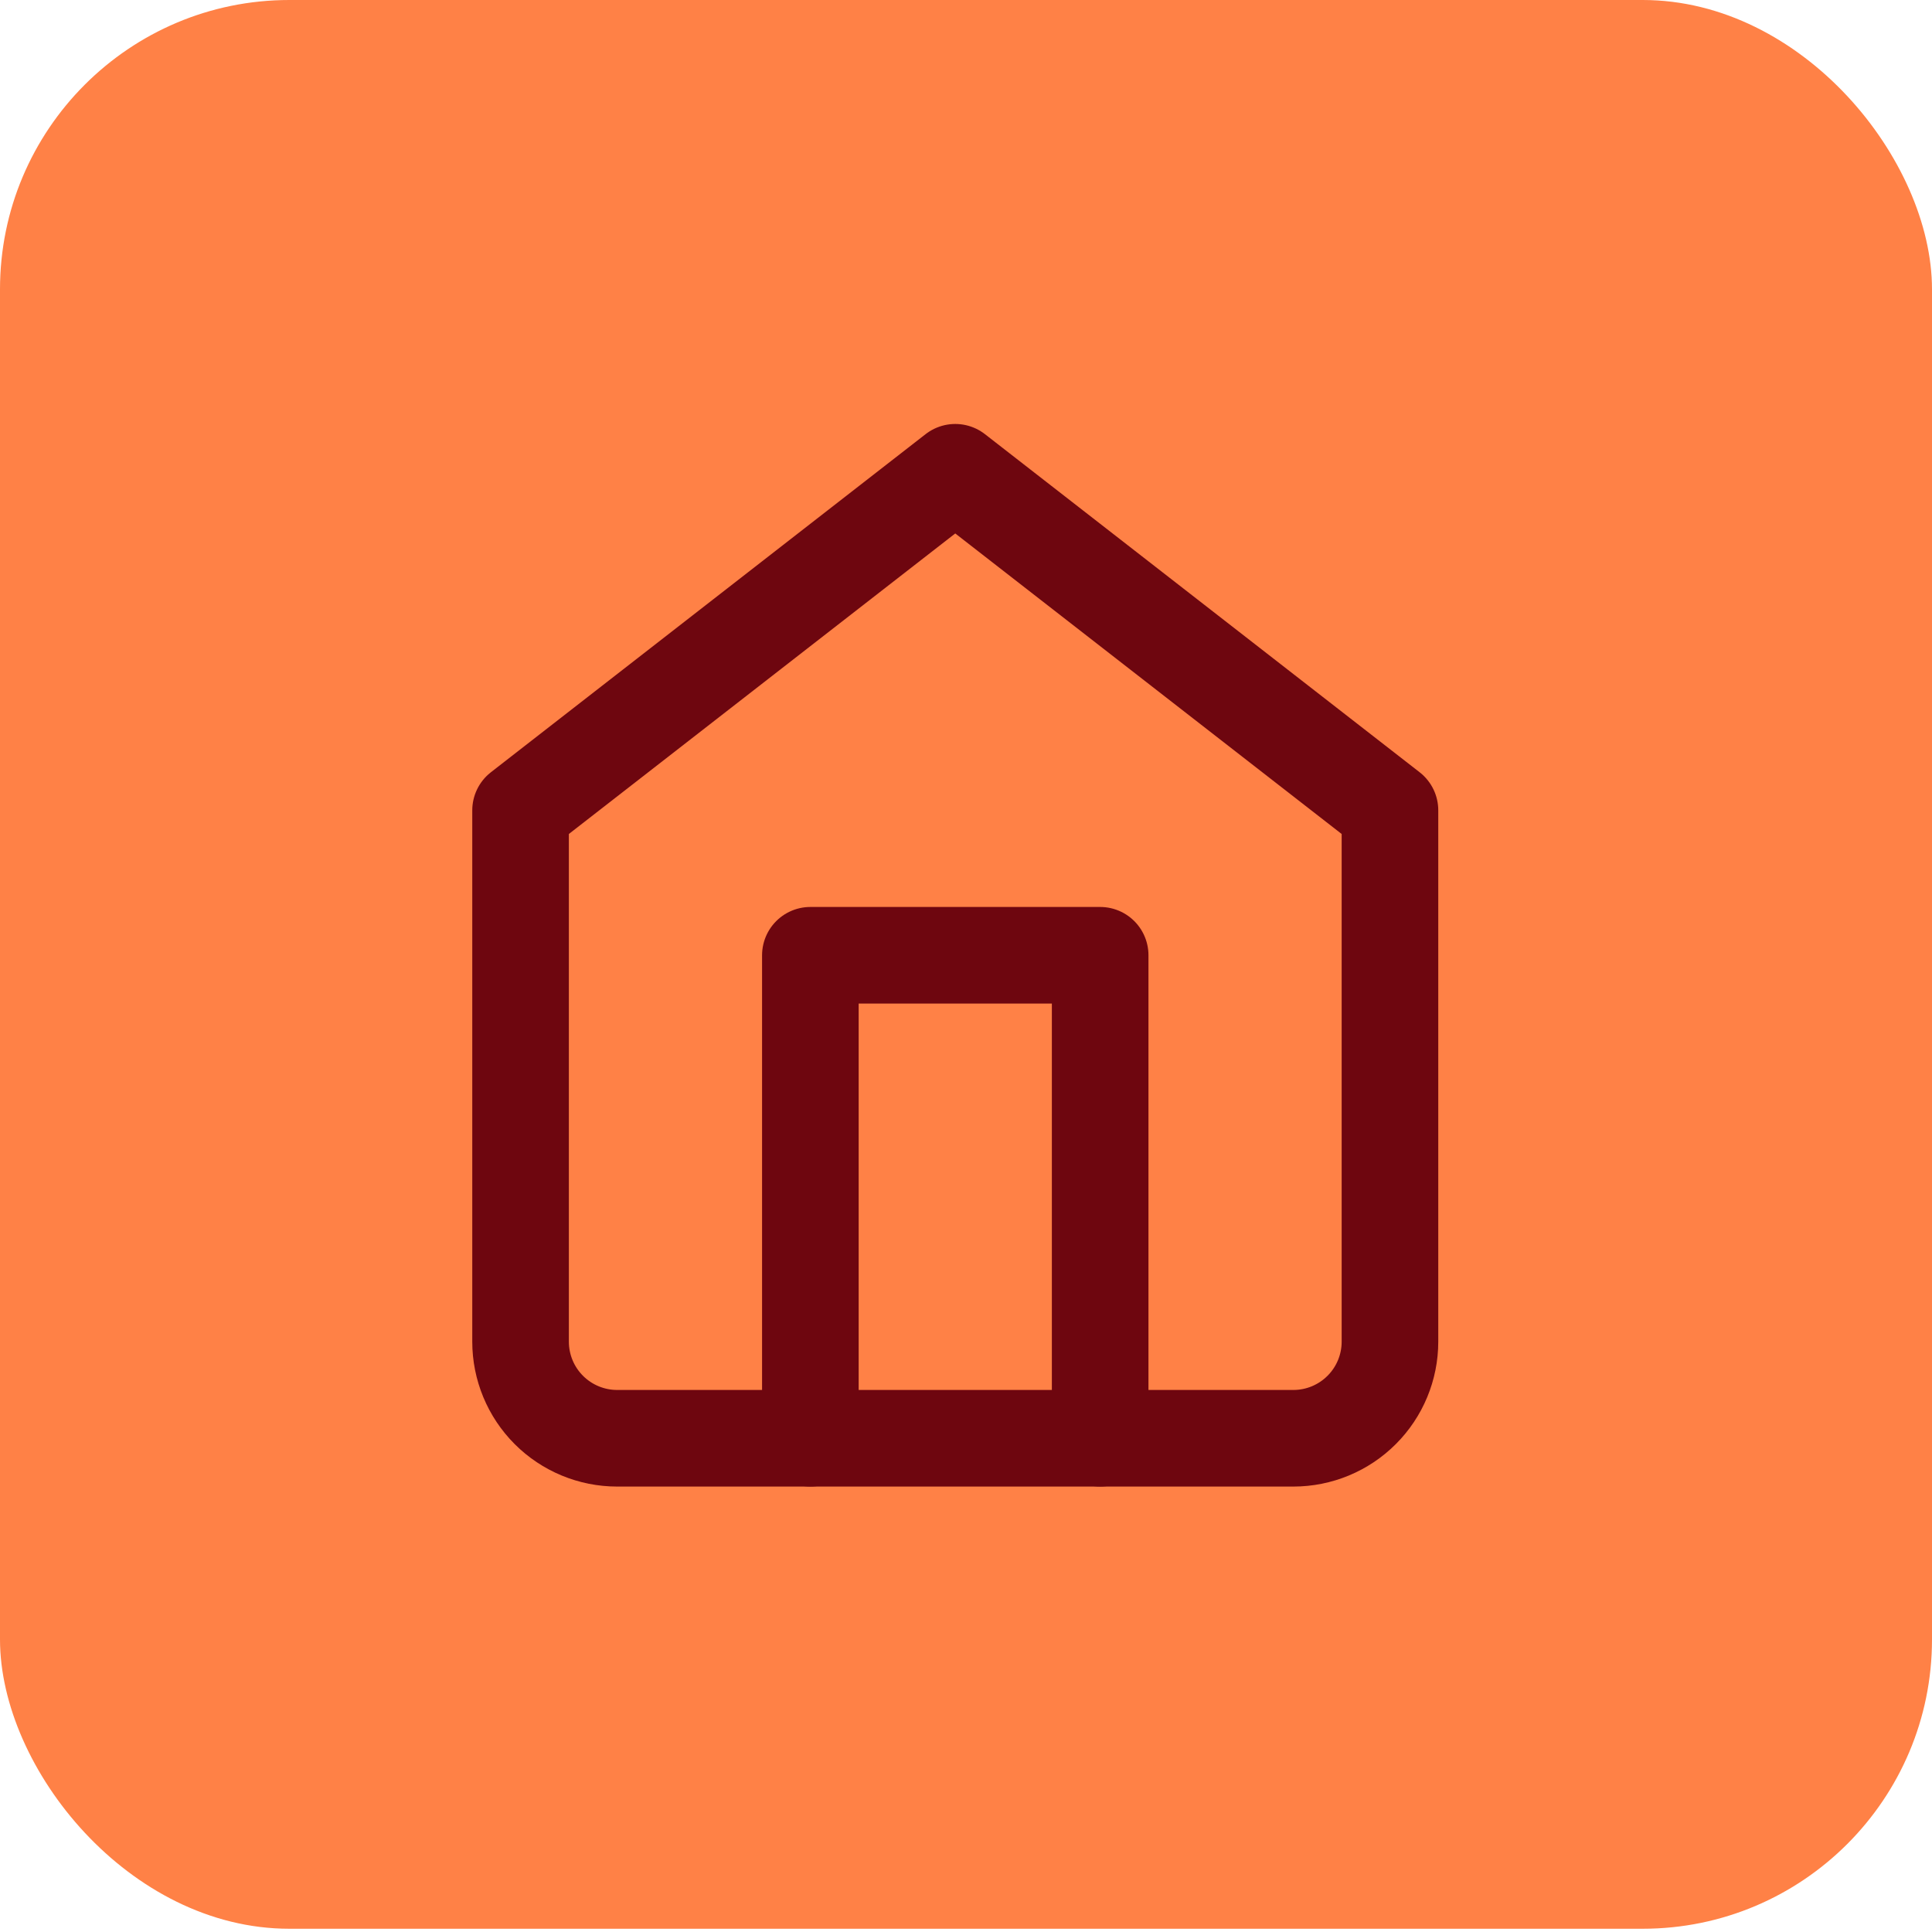
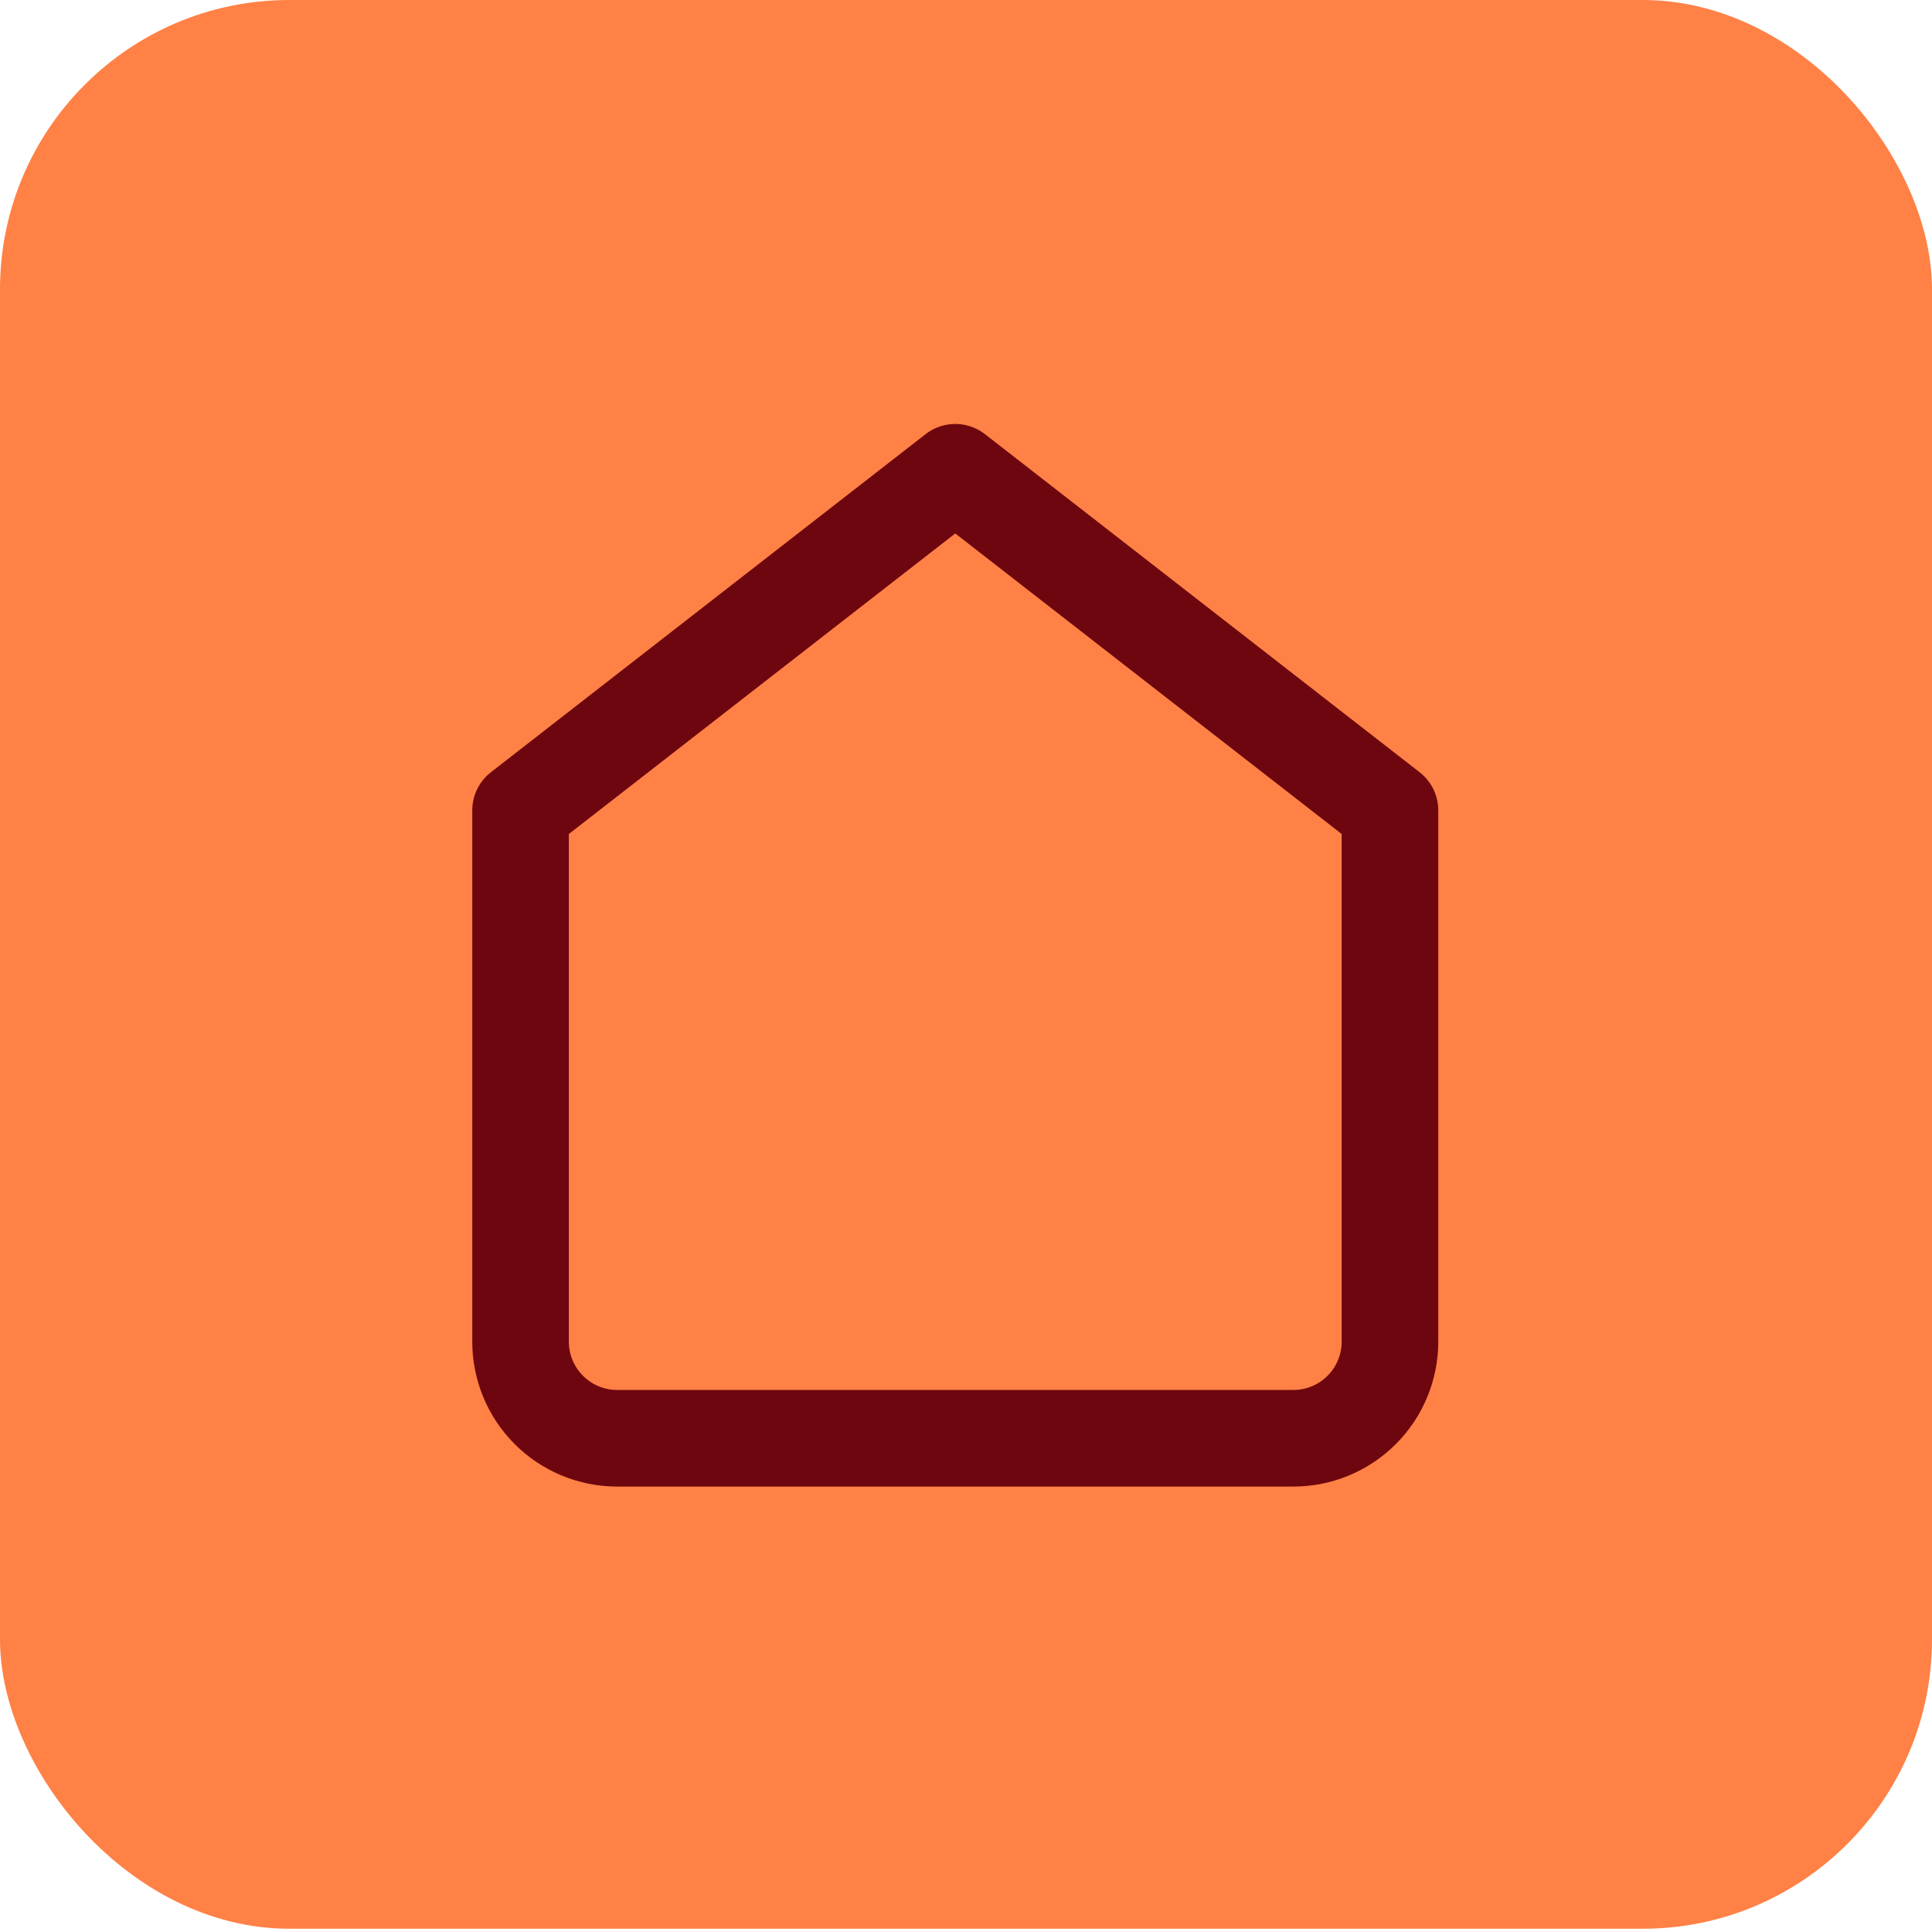
<svg xmlns="http://www.w3.org/2000/svg" width="72" height="72" viewBox="0 0 72 72" fill="none">
  <rect width="72" height="71.879" rx="10.782" fill="#FF8146" />
  <path d="M19.4 30.2L35.6 17.6L51.8 30.2V50C51.8 50.954 51.421 51.87 50.745 52.545C50.07 53.22 49.155 53.6 48.2 53.6H23C22.045 53.6 21.129 53.22 20.454 52.545C19.779 51.87 19.4 50.954 19.4 50V30.2Z" stroke="#6E060F" stroke-width="3.6" stroke-linecap="round" stroke-linejoin="round" />
-   <path d="M30.2 53.6V35.6H41V53.6" stroke="#6E060F" stroke-width="3.6" stroke-linecap="round" stroke-linejoin="round" />
</svg>